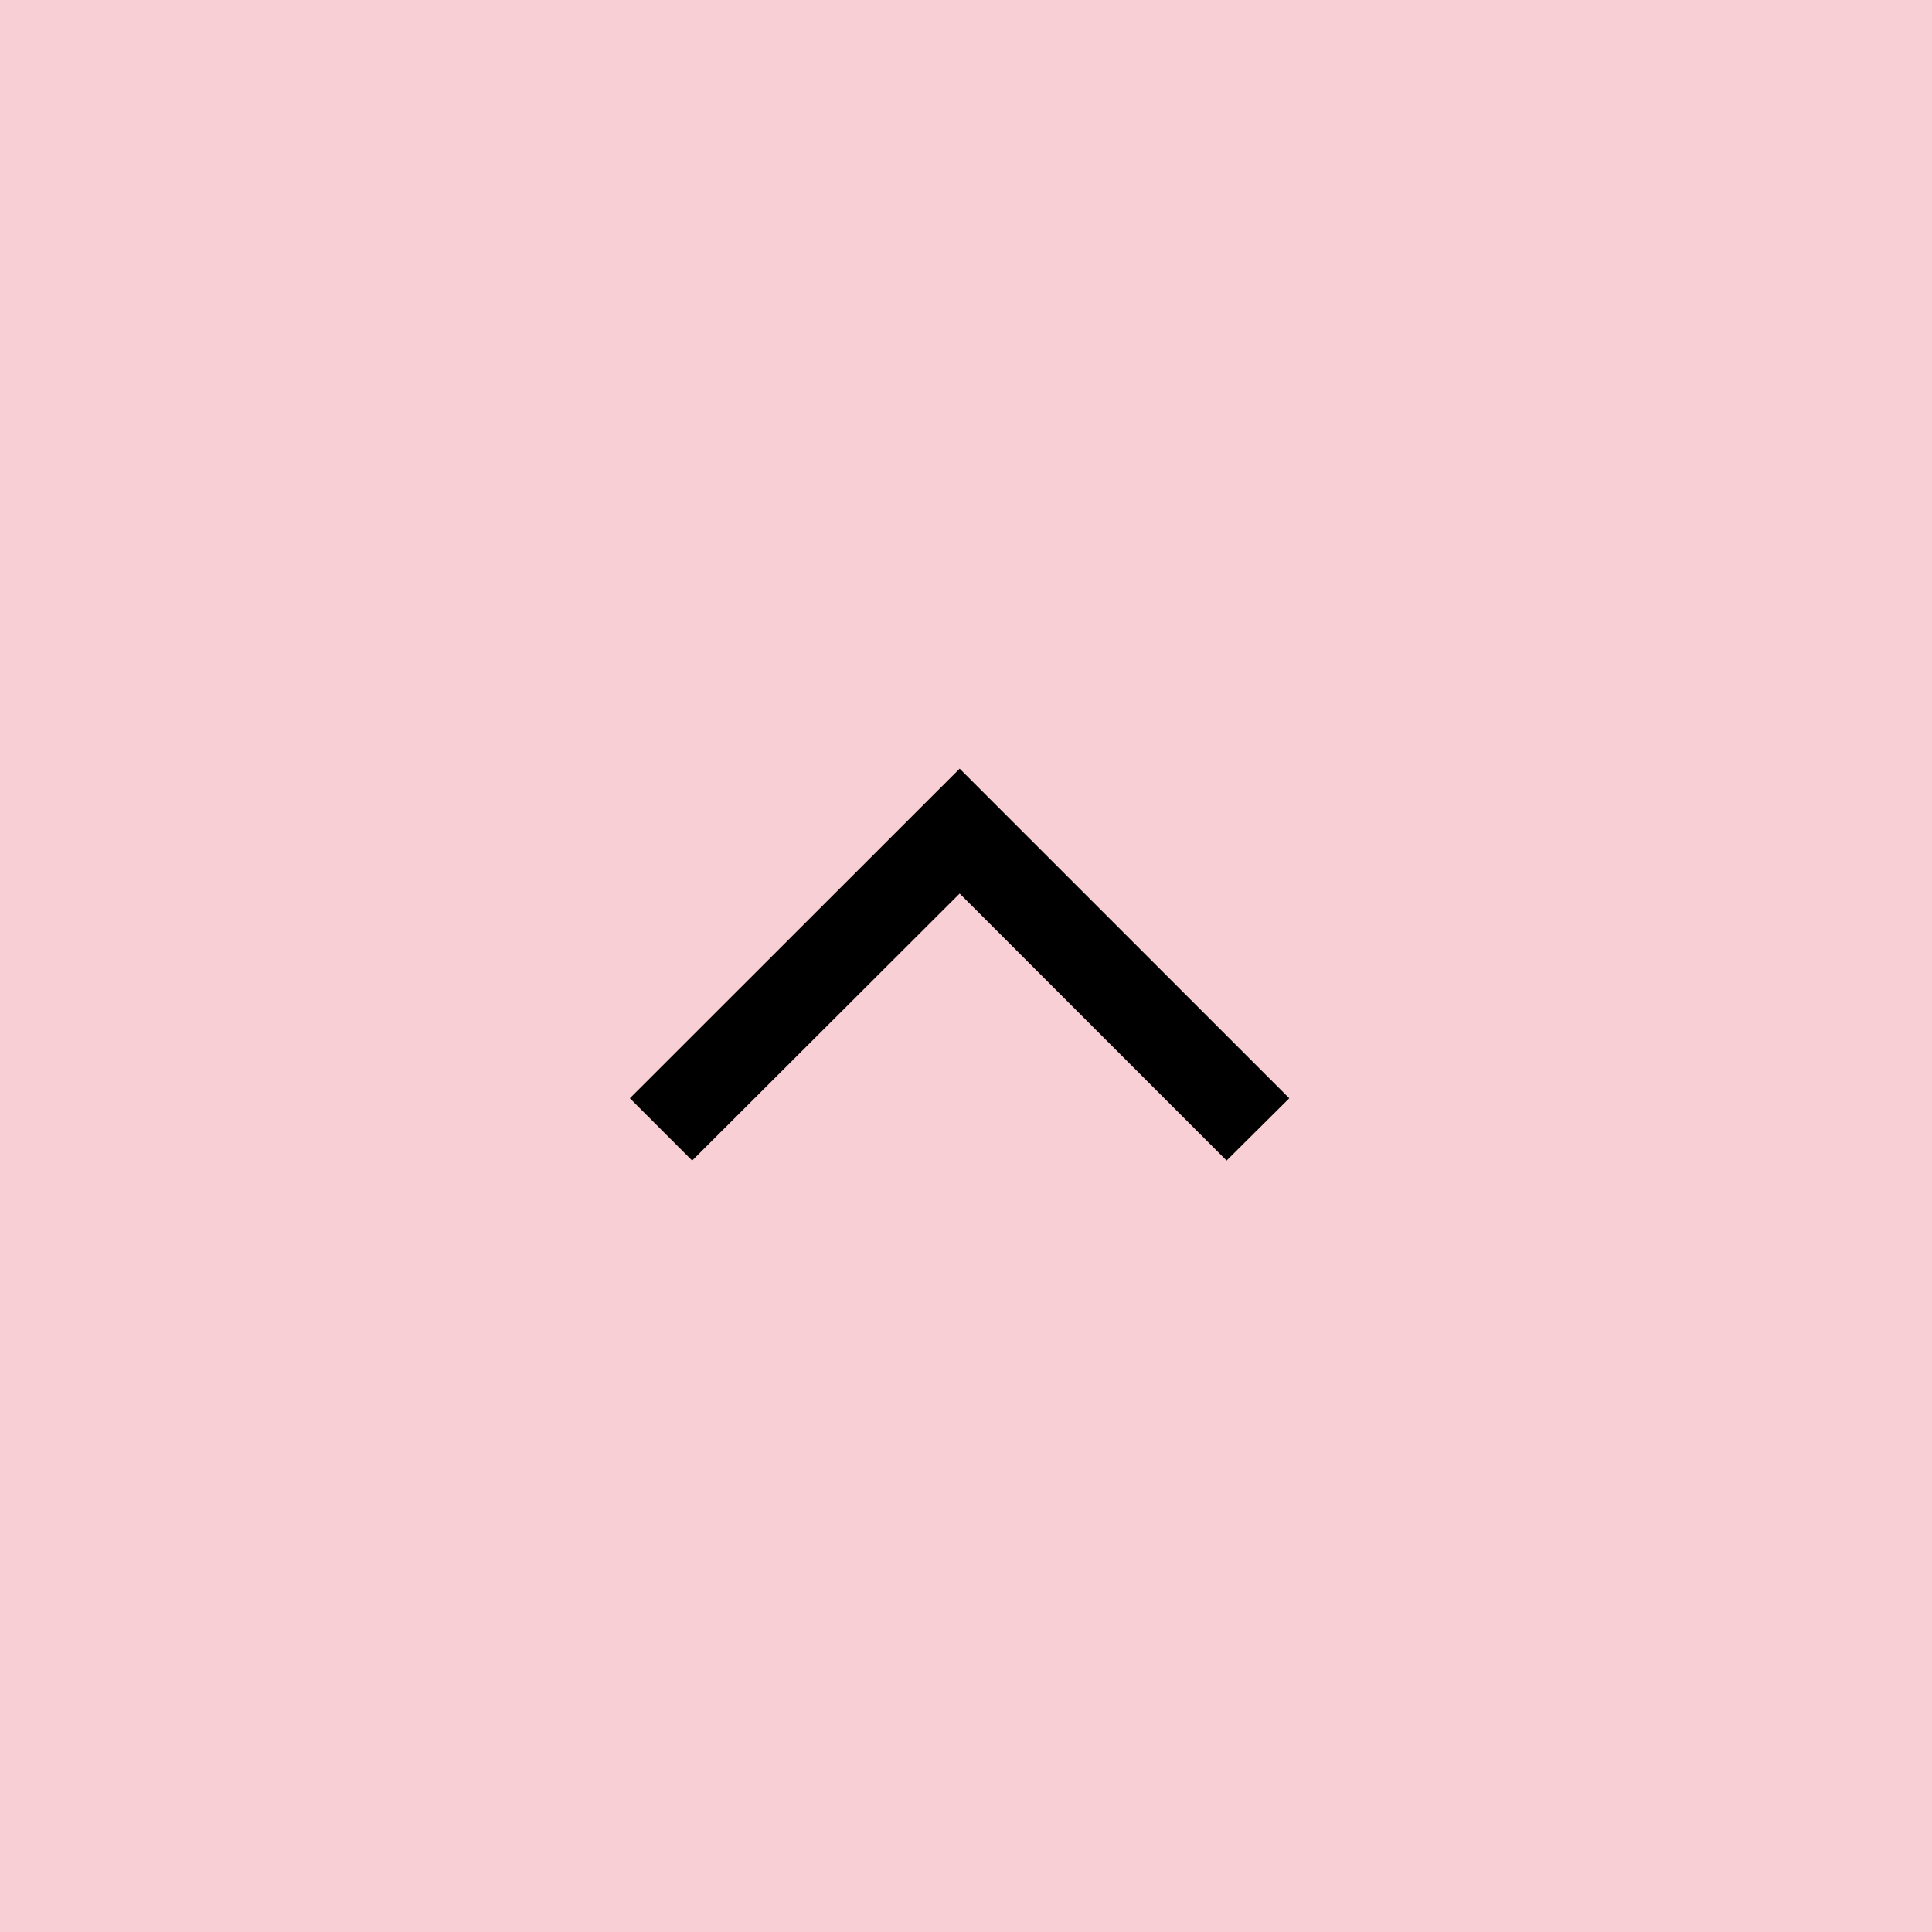
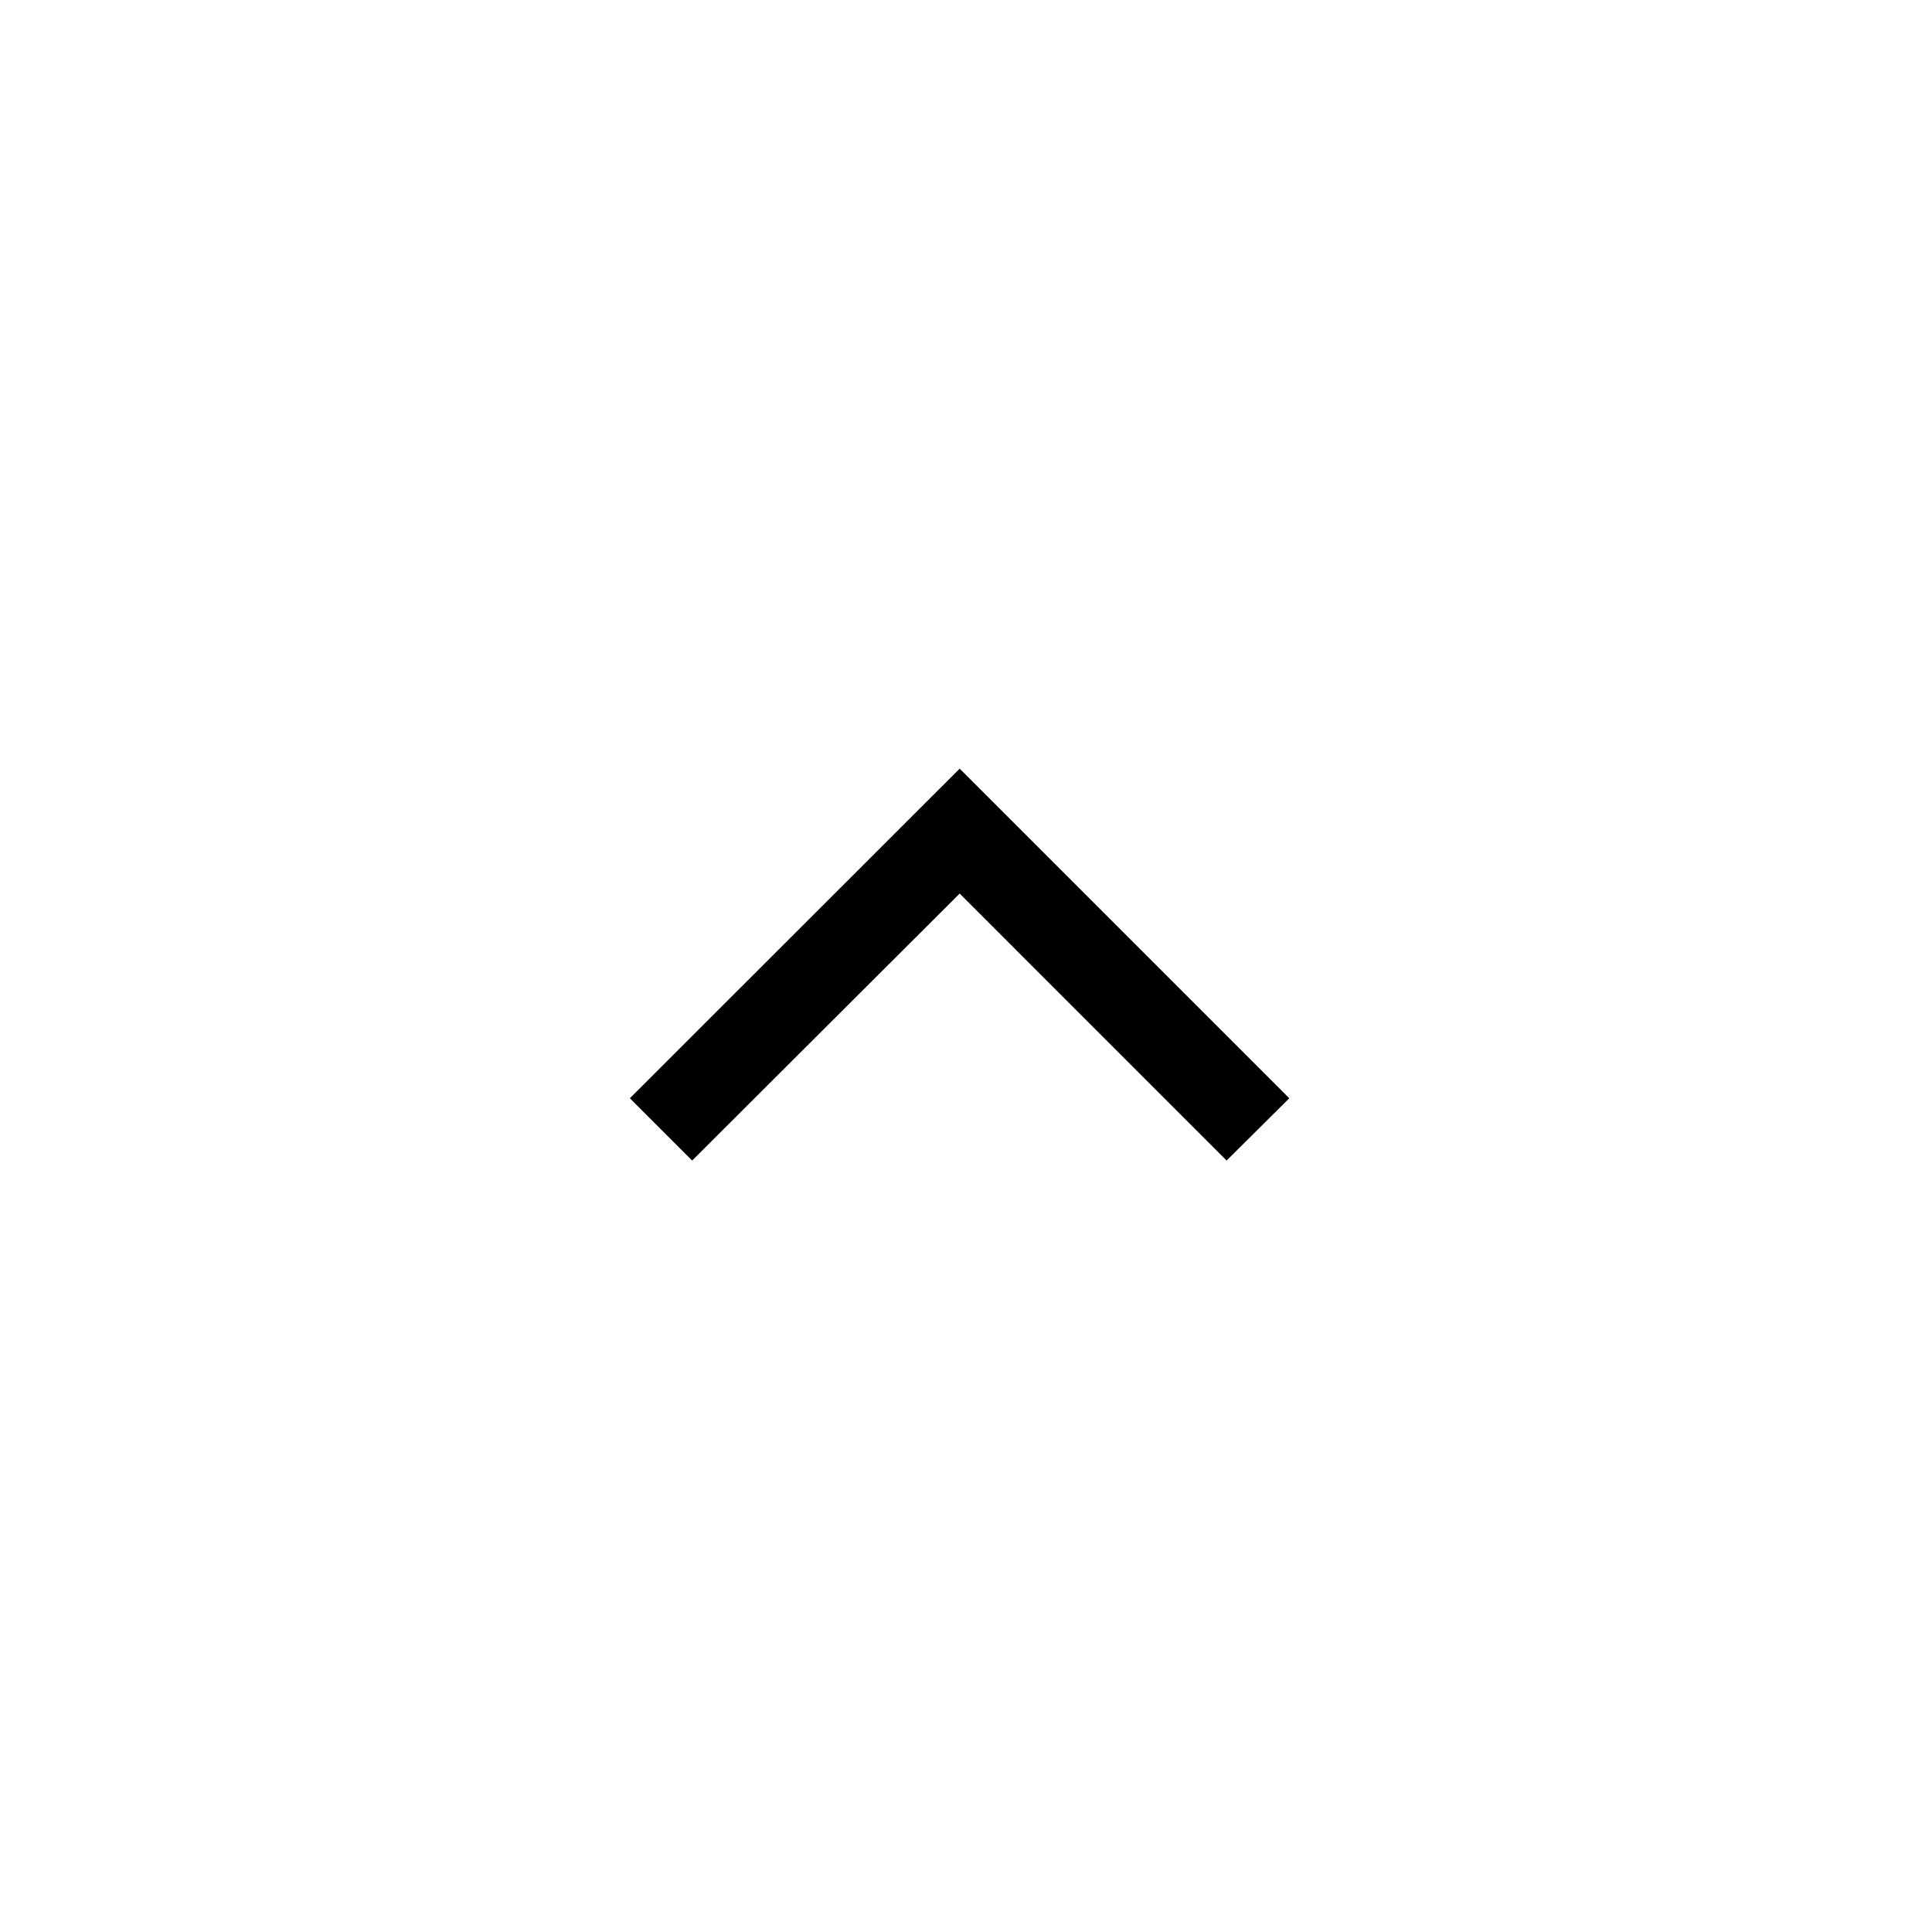
<svg xmlns="http://www.w3.org/2000/svg" width="46" height="46" viewBox="0 0 46 46">
  <g transform="translate(-1433.666 -8172.666)">
-     <rect width="46" height="46" transform="translate(1433.666 8172.666)" fill="#f8cfd4" />
-     <path d="M7.848,0,0,7.848,7.848,15.7l1.483-1.483L2.974,7.848,9.331,1.492Z" transform="translate(1464.363 8190.967) rotate(90)" />
+     <path d="M7.848,0,0,7.848,7.848,15.7l1.483-1.483L2.974,7.848,9.331,1.492" transform="translate(1464.363 8190.967) rotate(90)" />
  </g>
</svg>